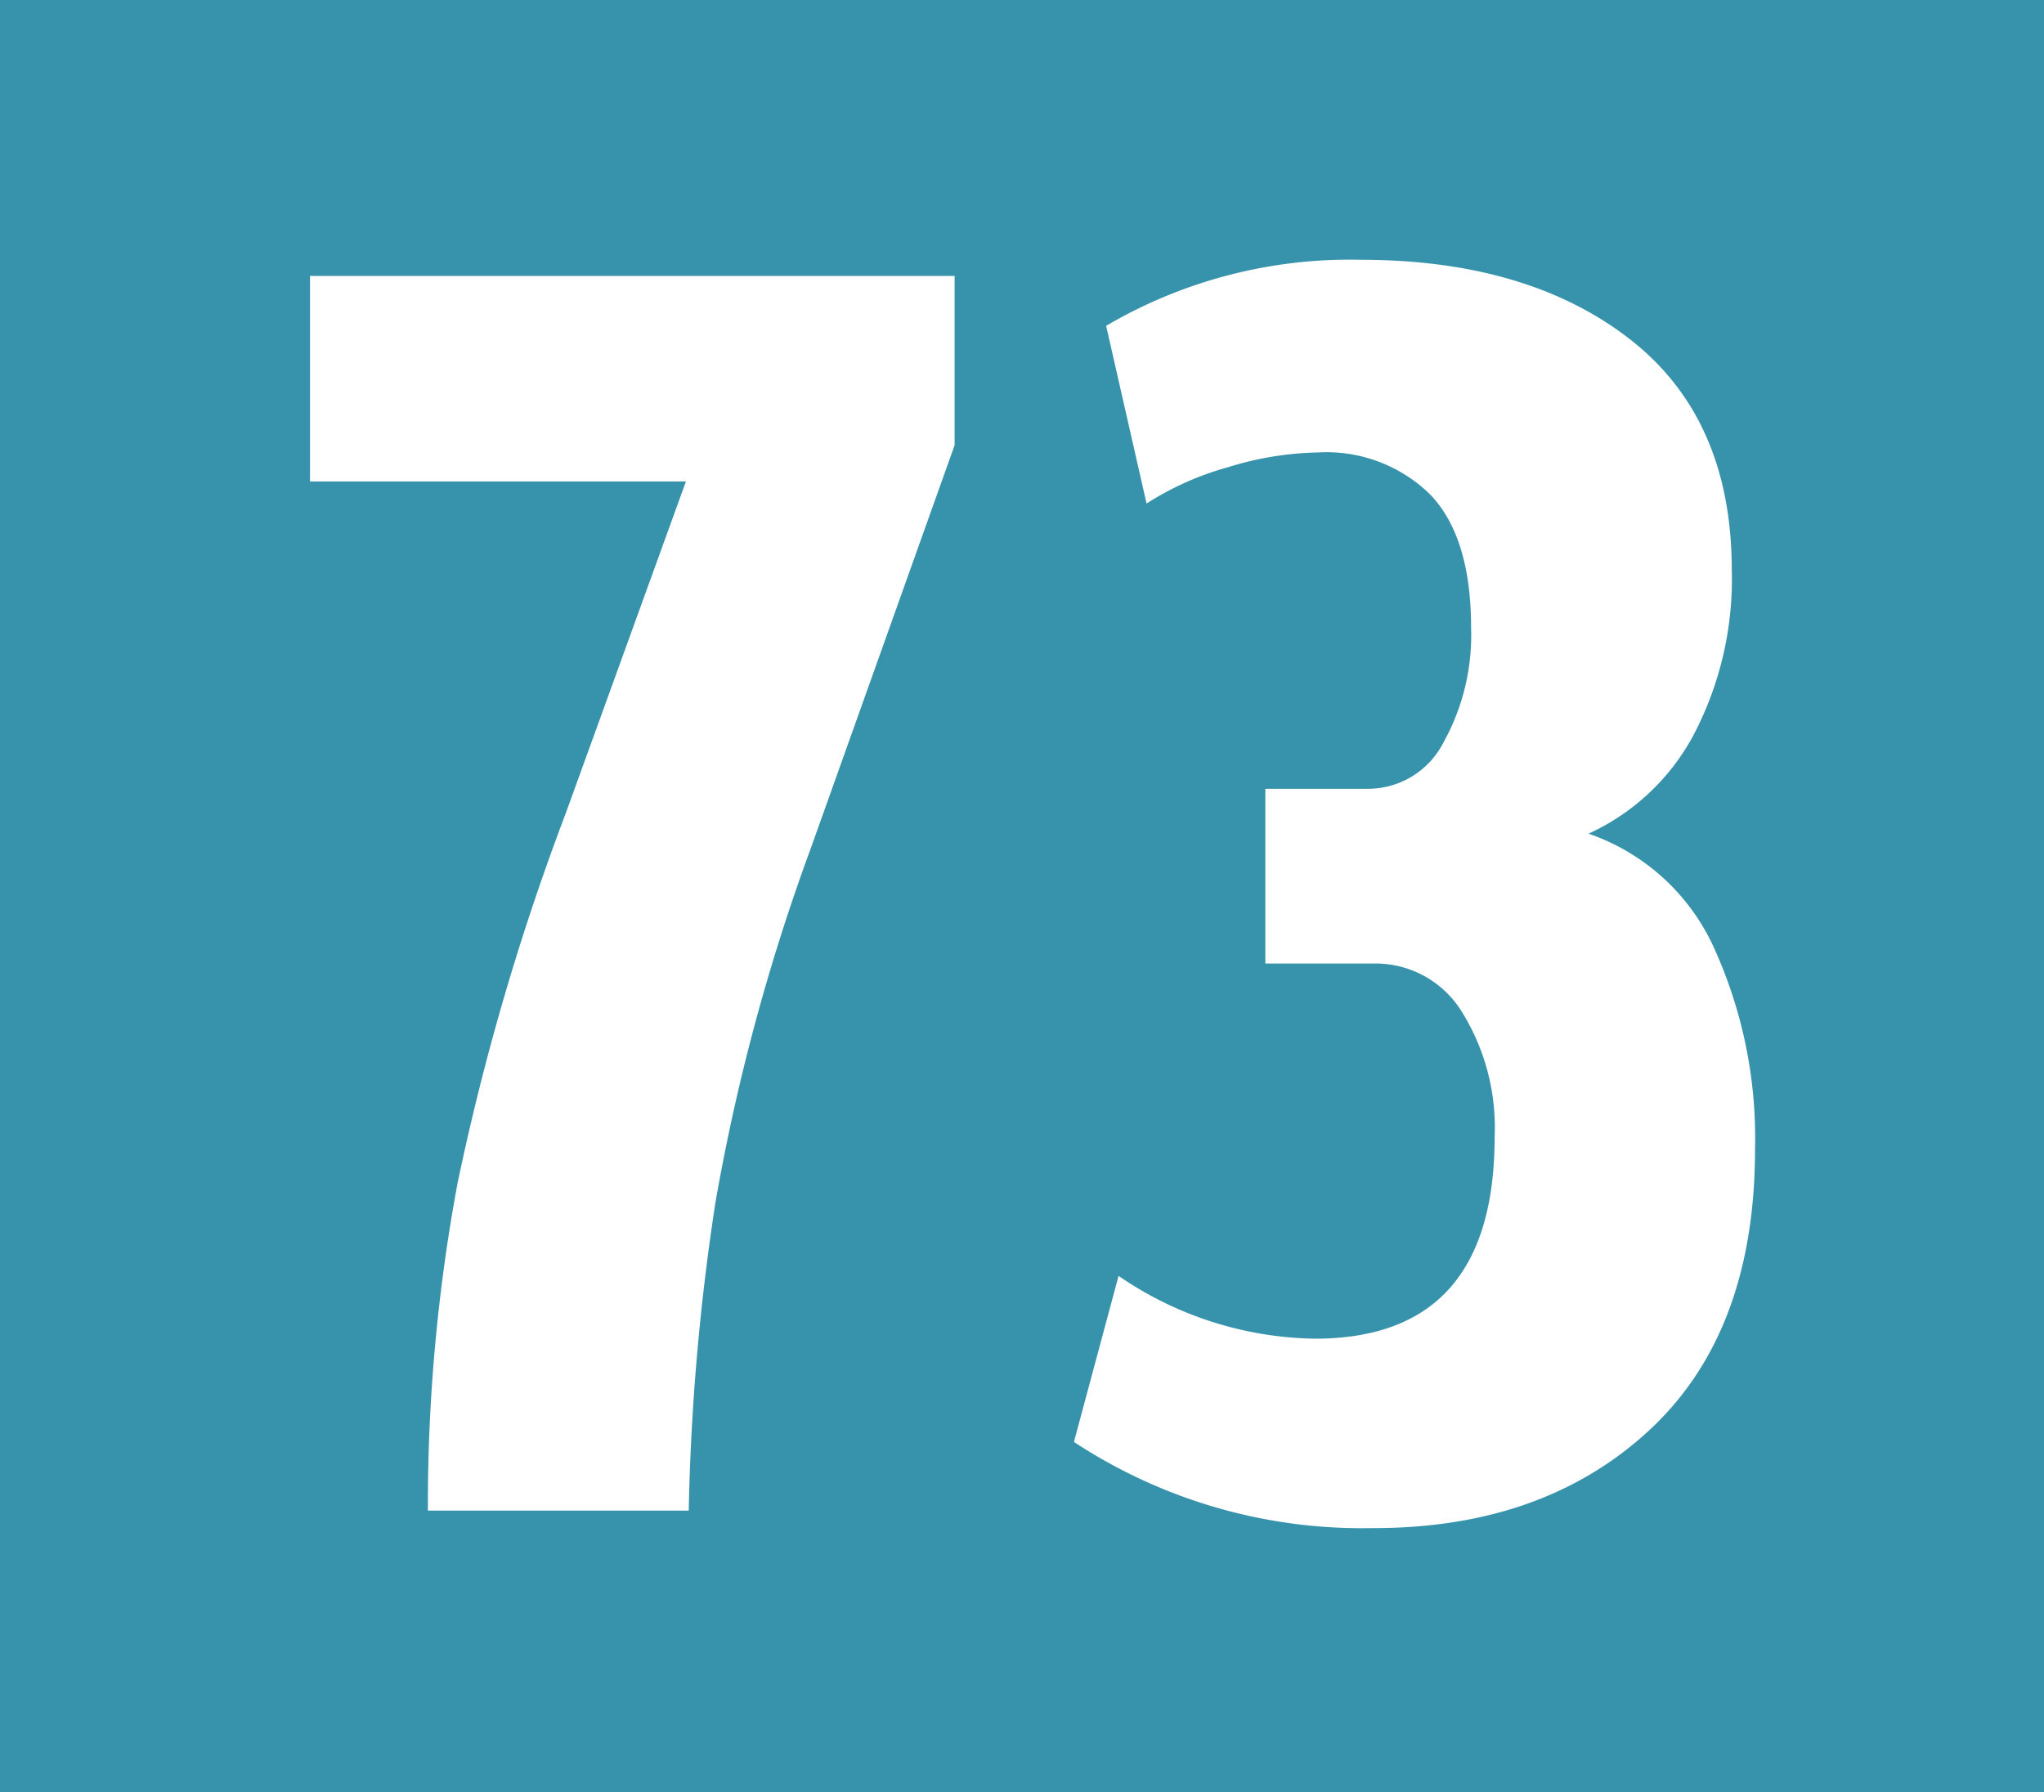
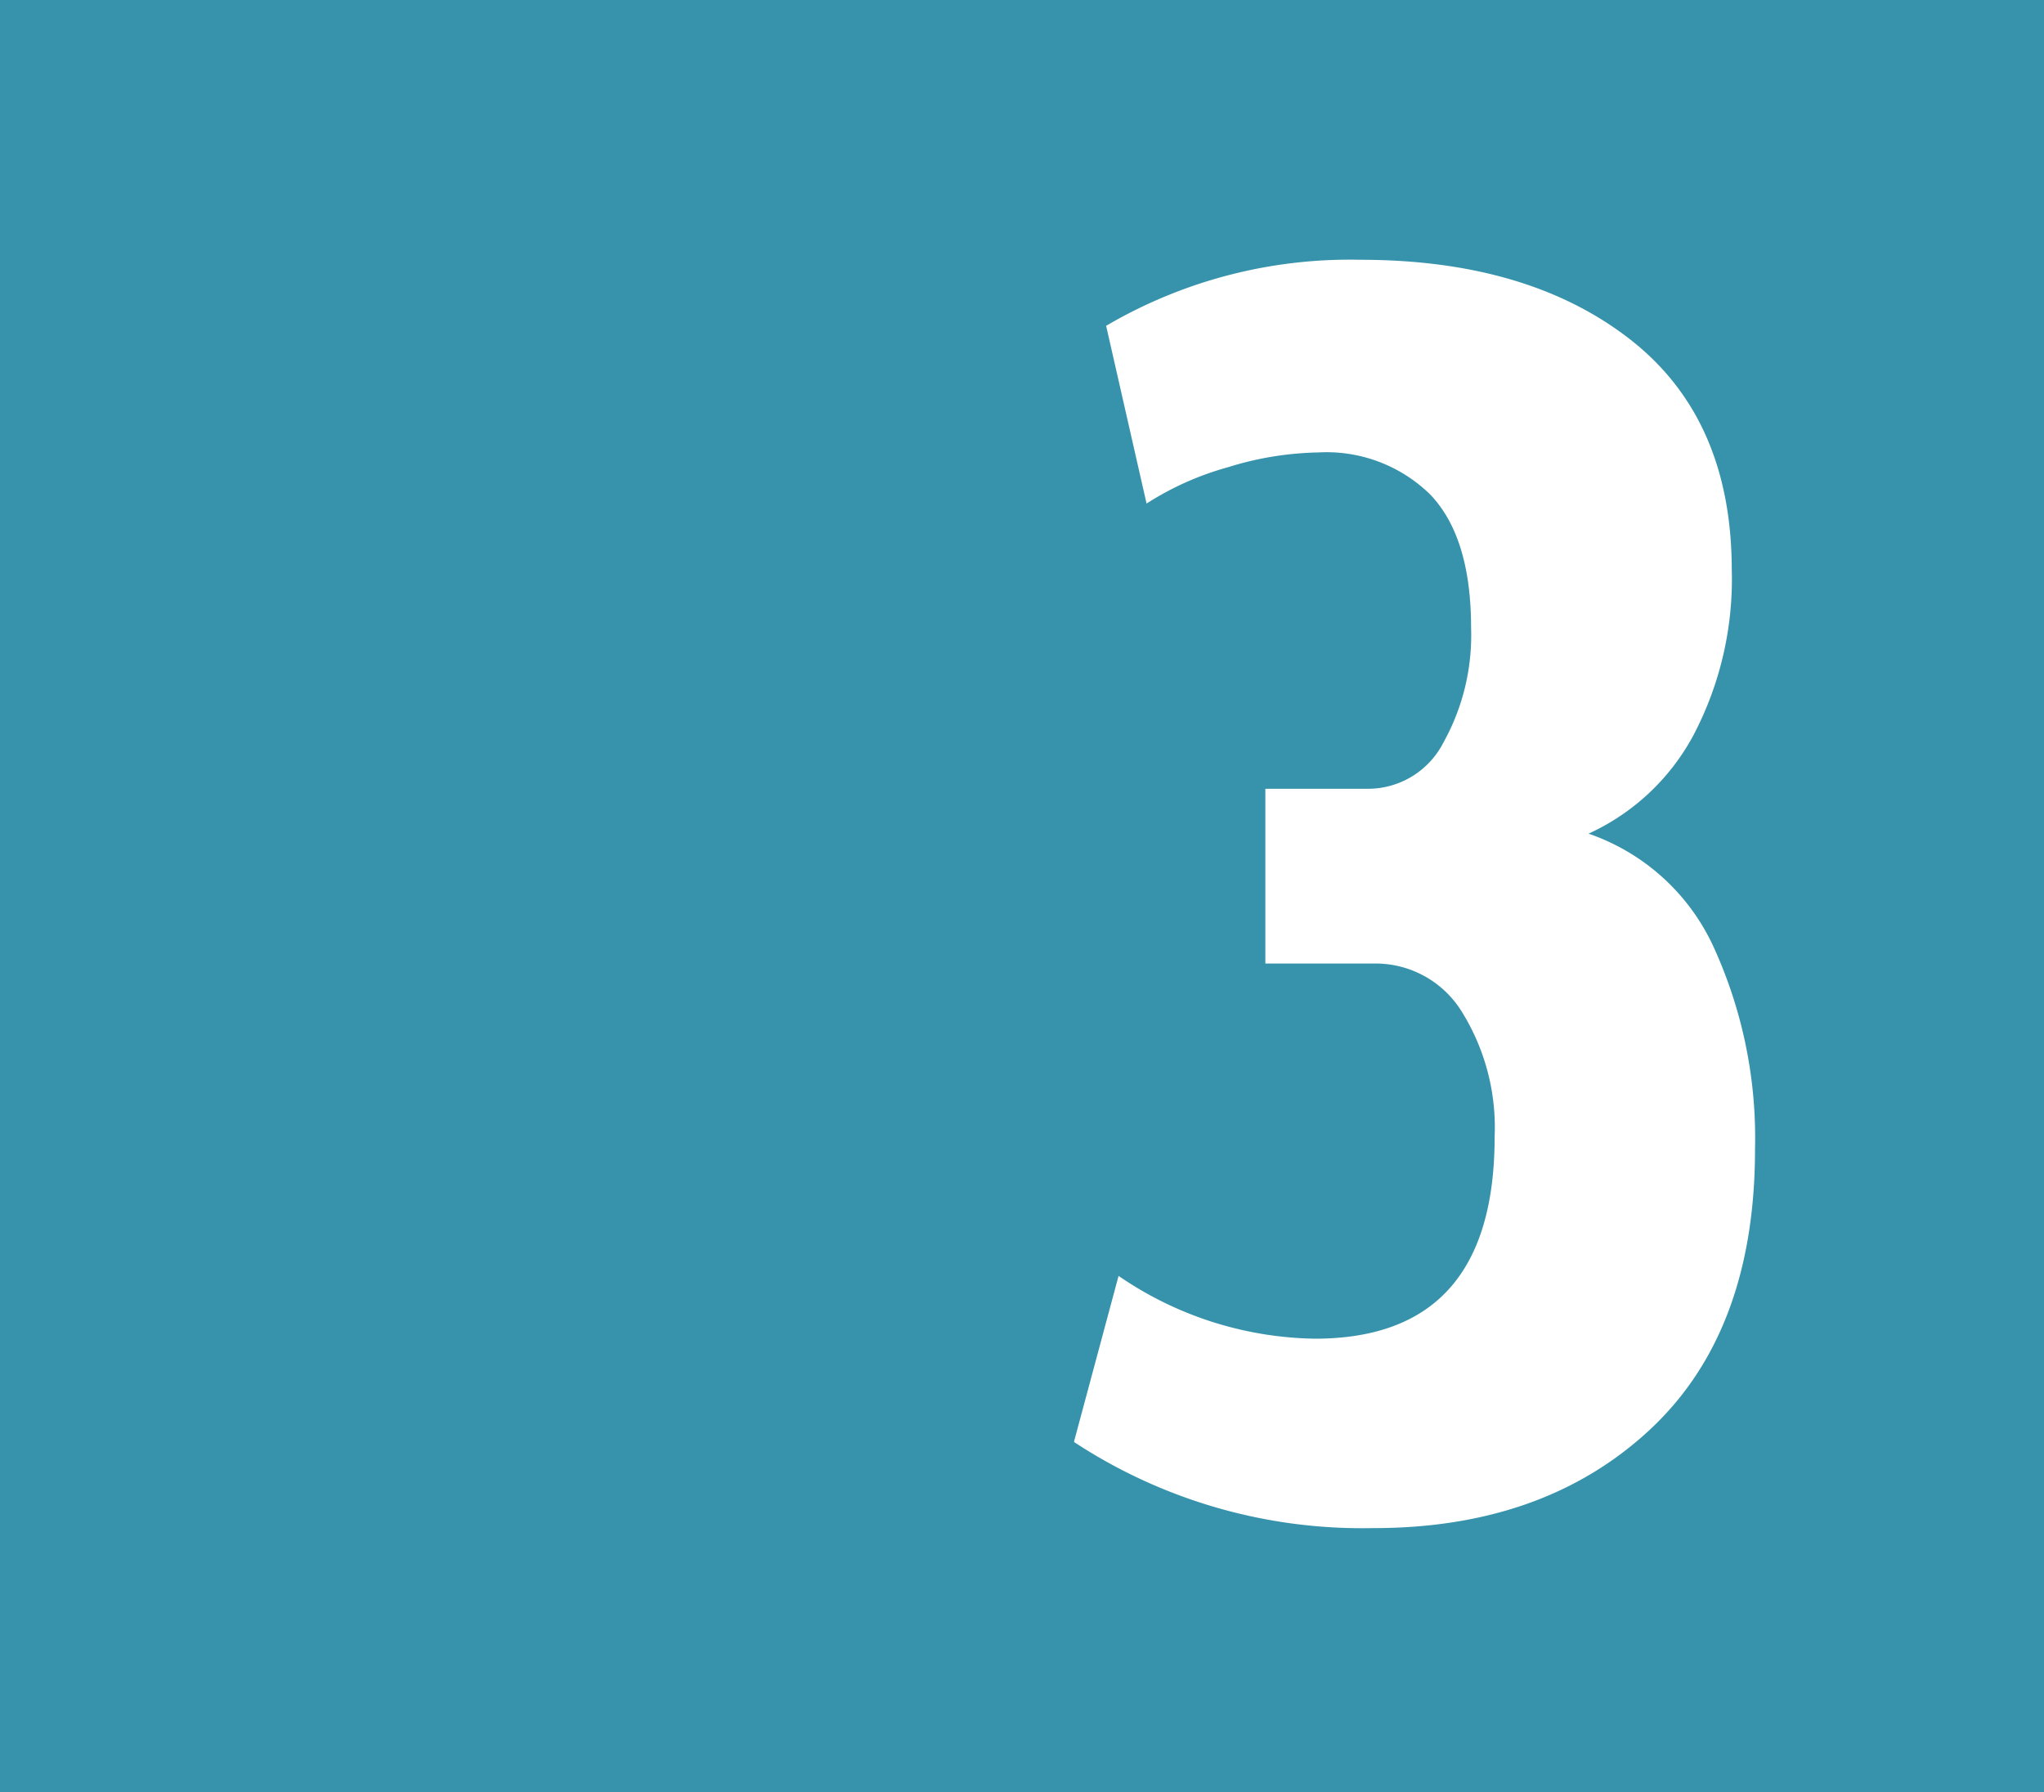
<svg xmlns="http://www.w3.org/2000/svg" id="Calque_1" data-name="Calque 1" viewBox="0 0 138 121">
  <defs>
    <style>.cls-1{fill:#3793ac;}.cls-2{fill:#fff;}</style>
  </defs>
  <rect class="cls-1" width="138" height="121" />
-   <path class="cls-2" d="M156.93,32.46V18.63h43.52V30.06L190.7,57.39a137.33,137.33,0,0,0-6.4,23.82A156.46,156.46,0,0,0,182.5,102H164.89a118.41,118.41,0,0,1,2-22.1,166,166,0,0,1,7.29-24.94l8.13-22.45H156.93Z" transform="translate(-136)" />
  <path class="cls-2" d="M208.52,97.31l3-11.16a24,24,0,0,0,13.25,4.24q12.15,0,12.14-13.65a14.78,14.78,0,0,0-2.2-8.4,6.84,6.84,0,0,0-6-3.28h-7.28V53.26h6.89a5.72,5.72,0,0,0,5.13-3.12,14.9,14.9,0,0,0,1.87-7.75c0-4.08-.92-7.08-2.76-9A10,10,0,0,0,225,30.55a21.63,21.63,0,0,0-6.1,1A20,20,0,0,0,213.41,34l-2.73-12a32.51,32.51,0,0,1,17.14-4.46q11.3,0,18.19,5.34t6.91,15.57a22.67,22.67,0,0,1-2.56,11.14,15.2,15.2,0,0,1-7.11,6.7A14.46,14.46,0,0,1,251.72,64a31,31,0,0,1,2.77,13.59q0,12.38-7.16,19t-18.7,6.59a35.38,35.38,0,0,1-20.11-5.81Z" transform="translate(-136)" />
</svg>